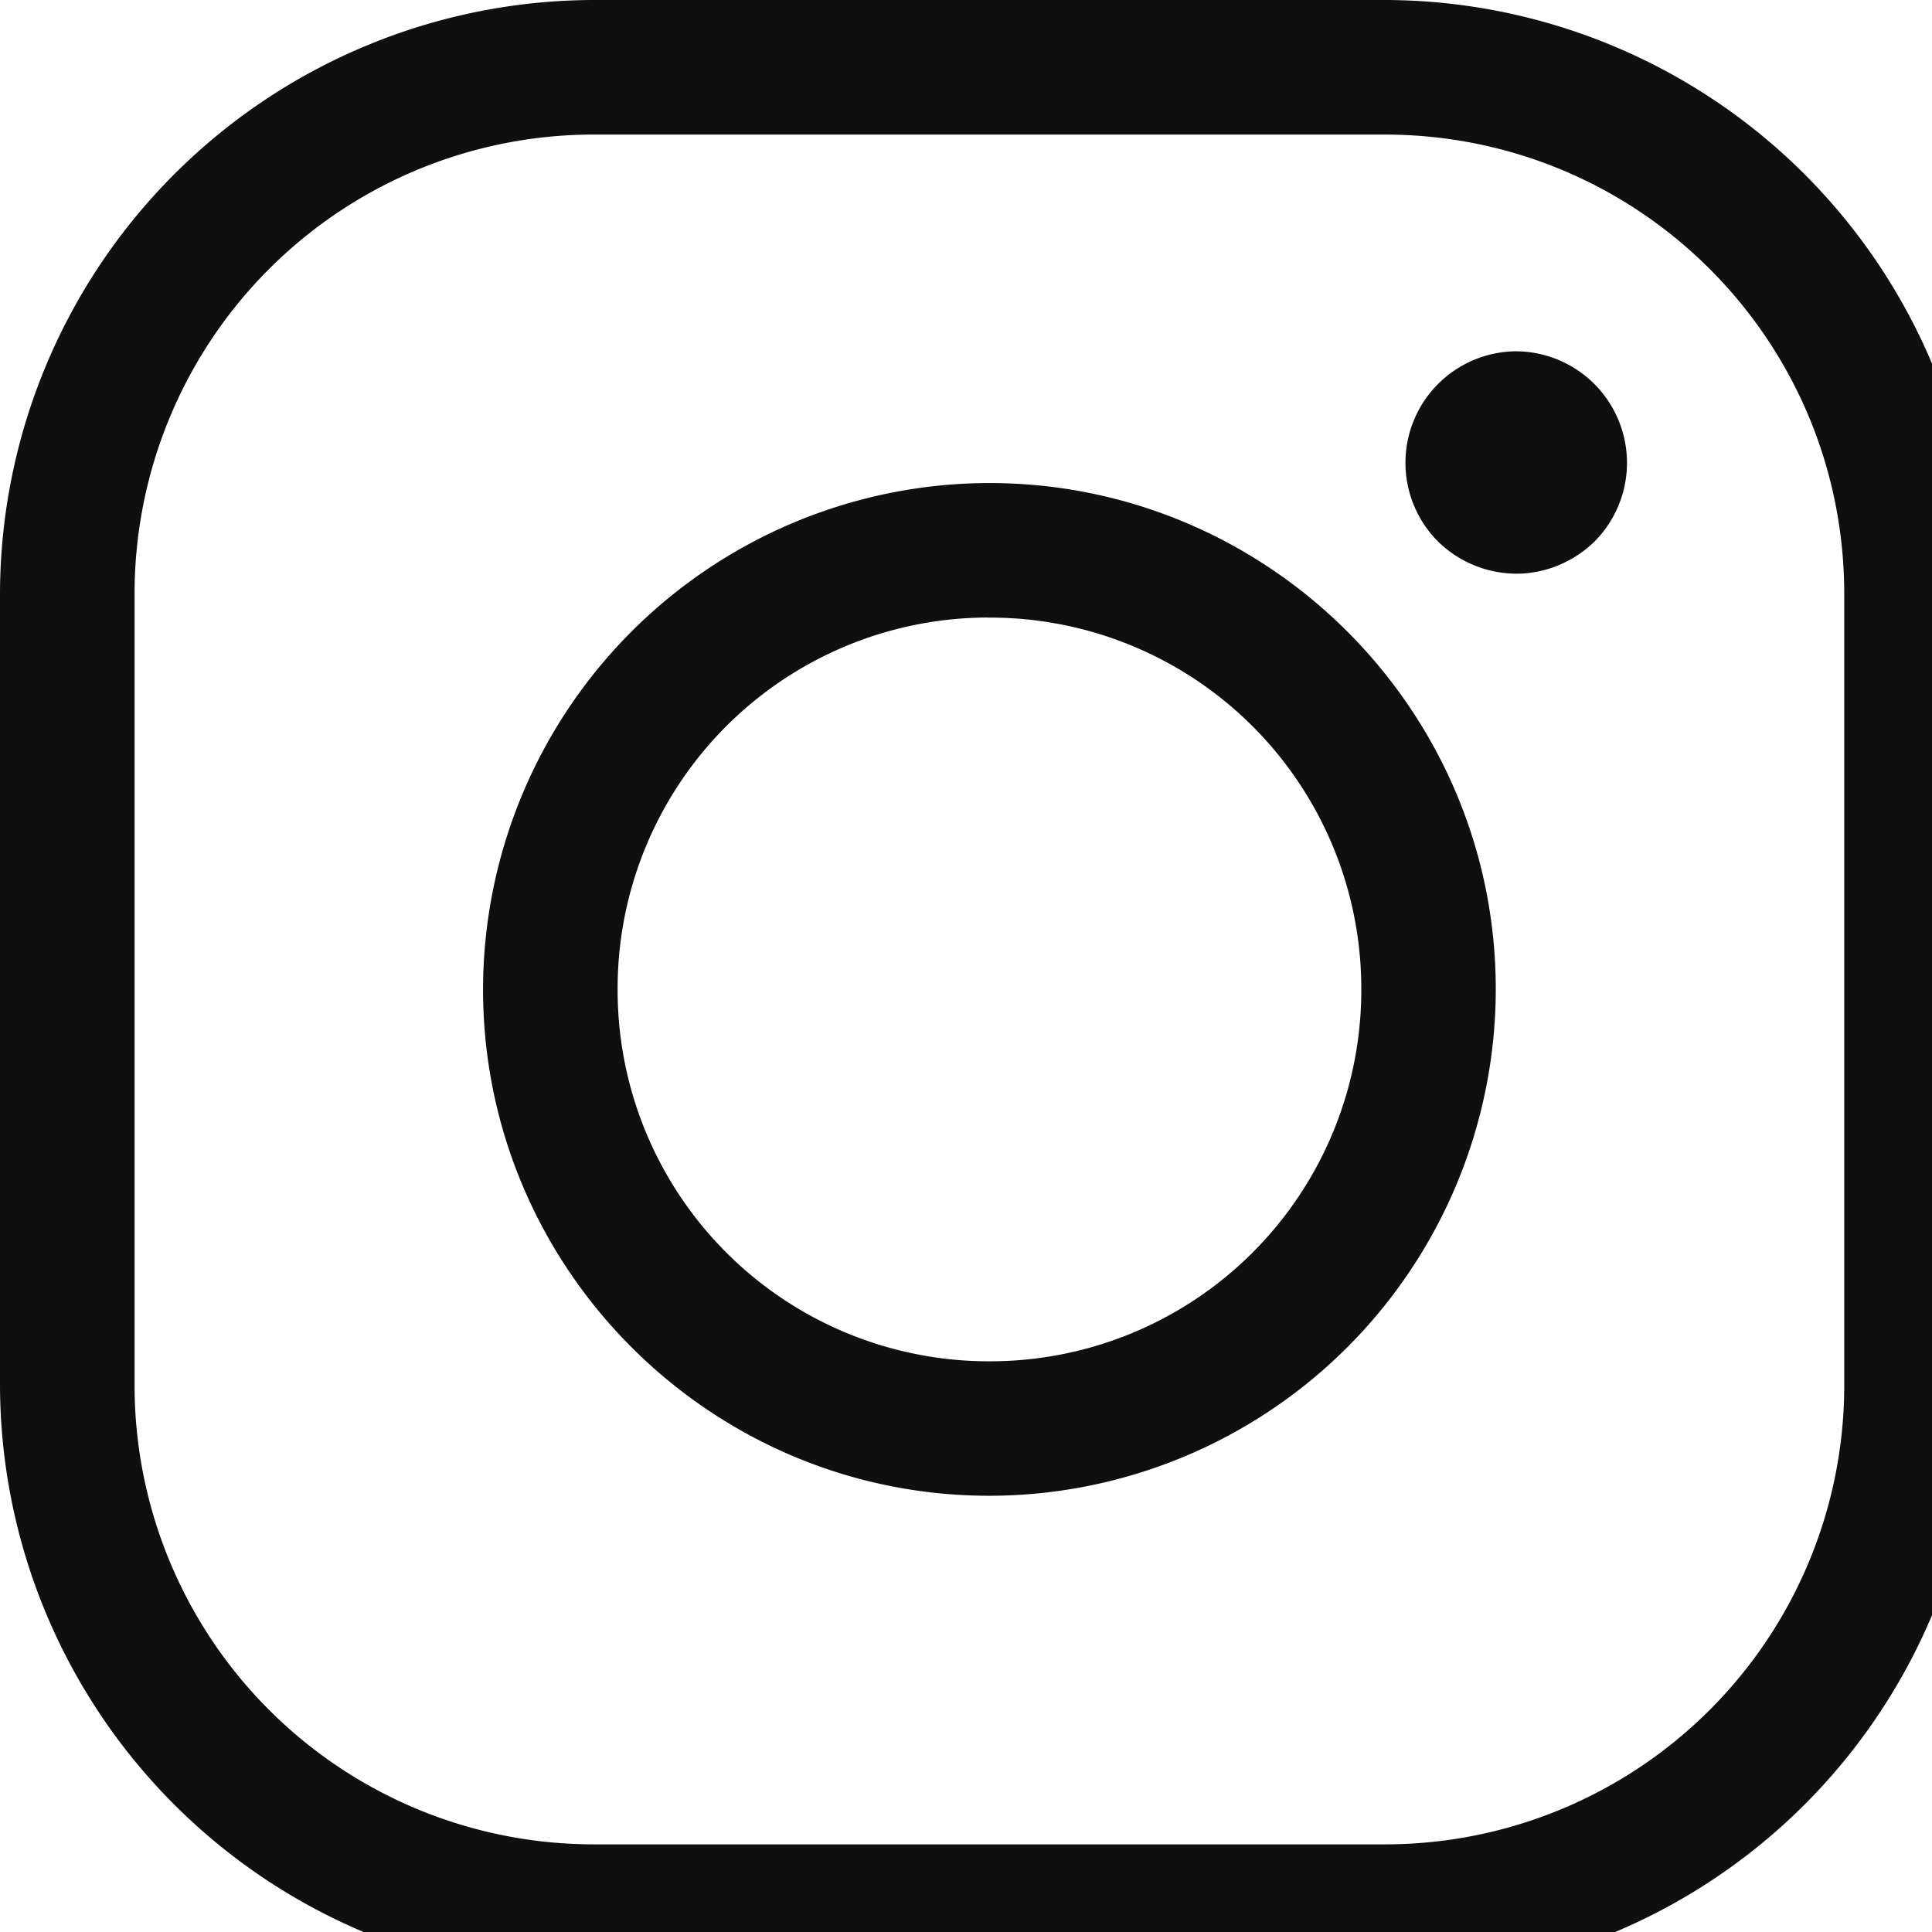
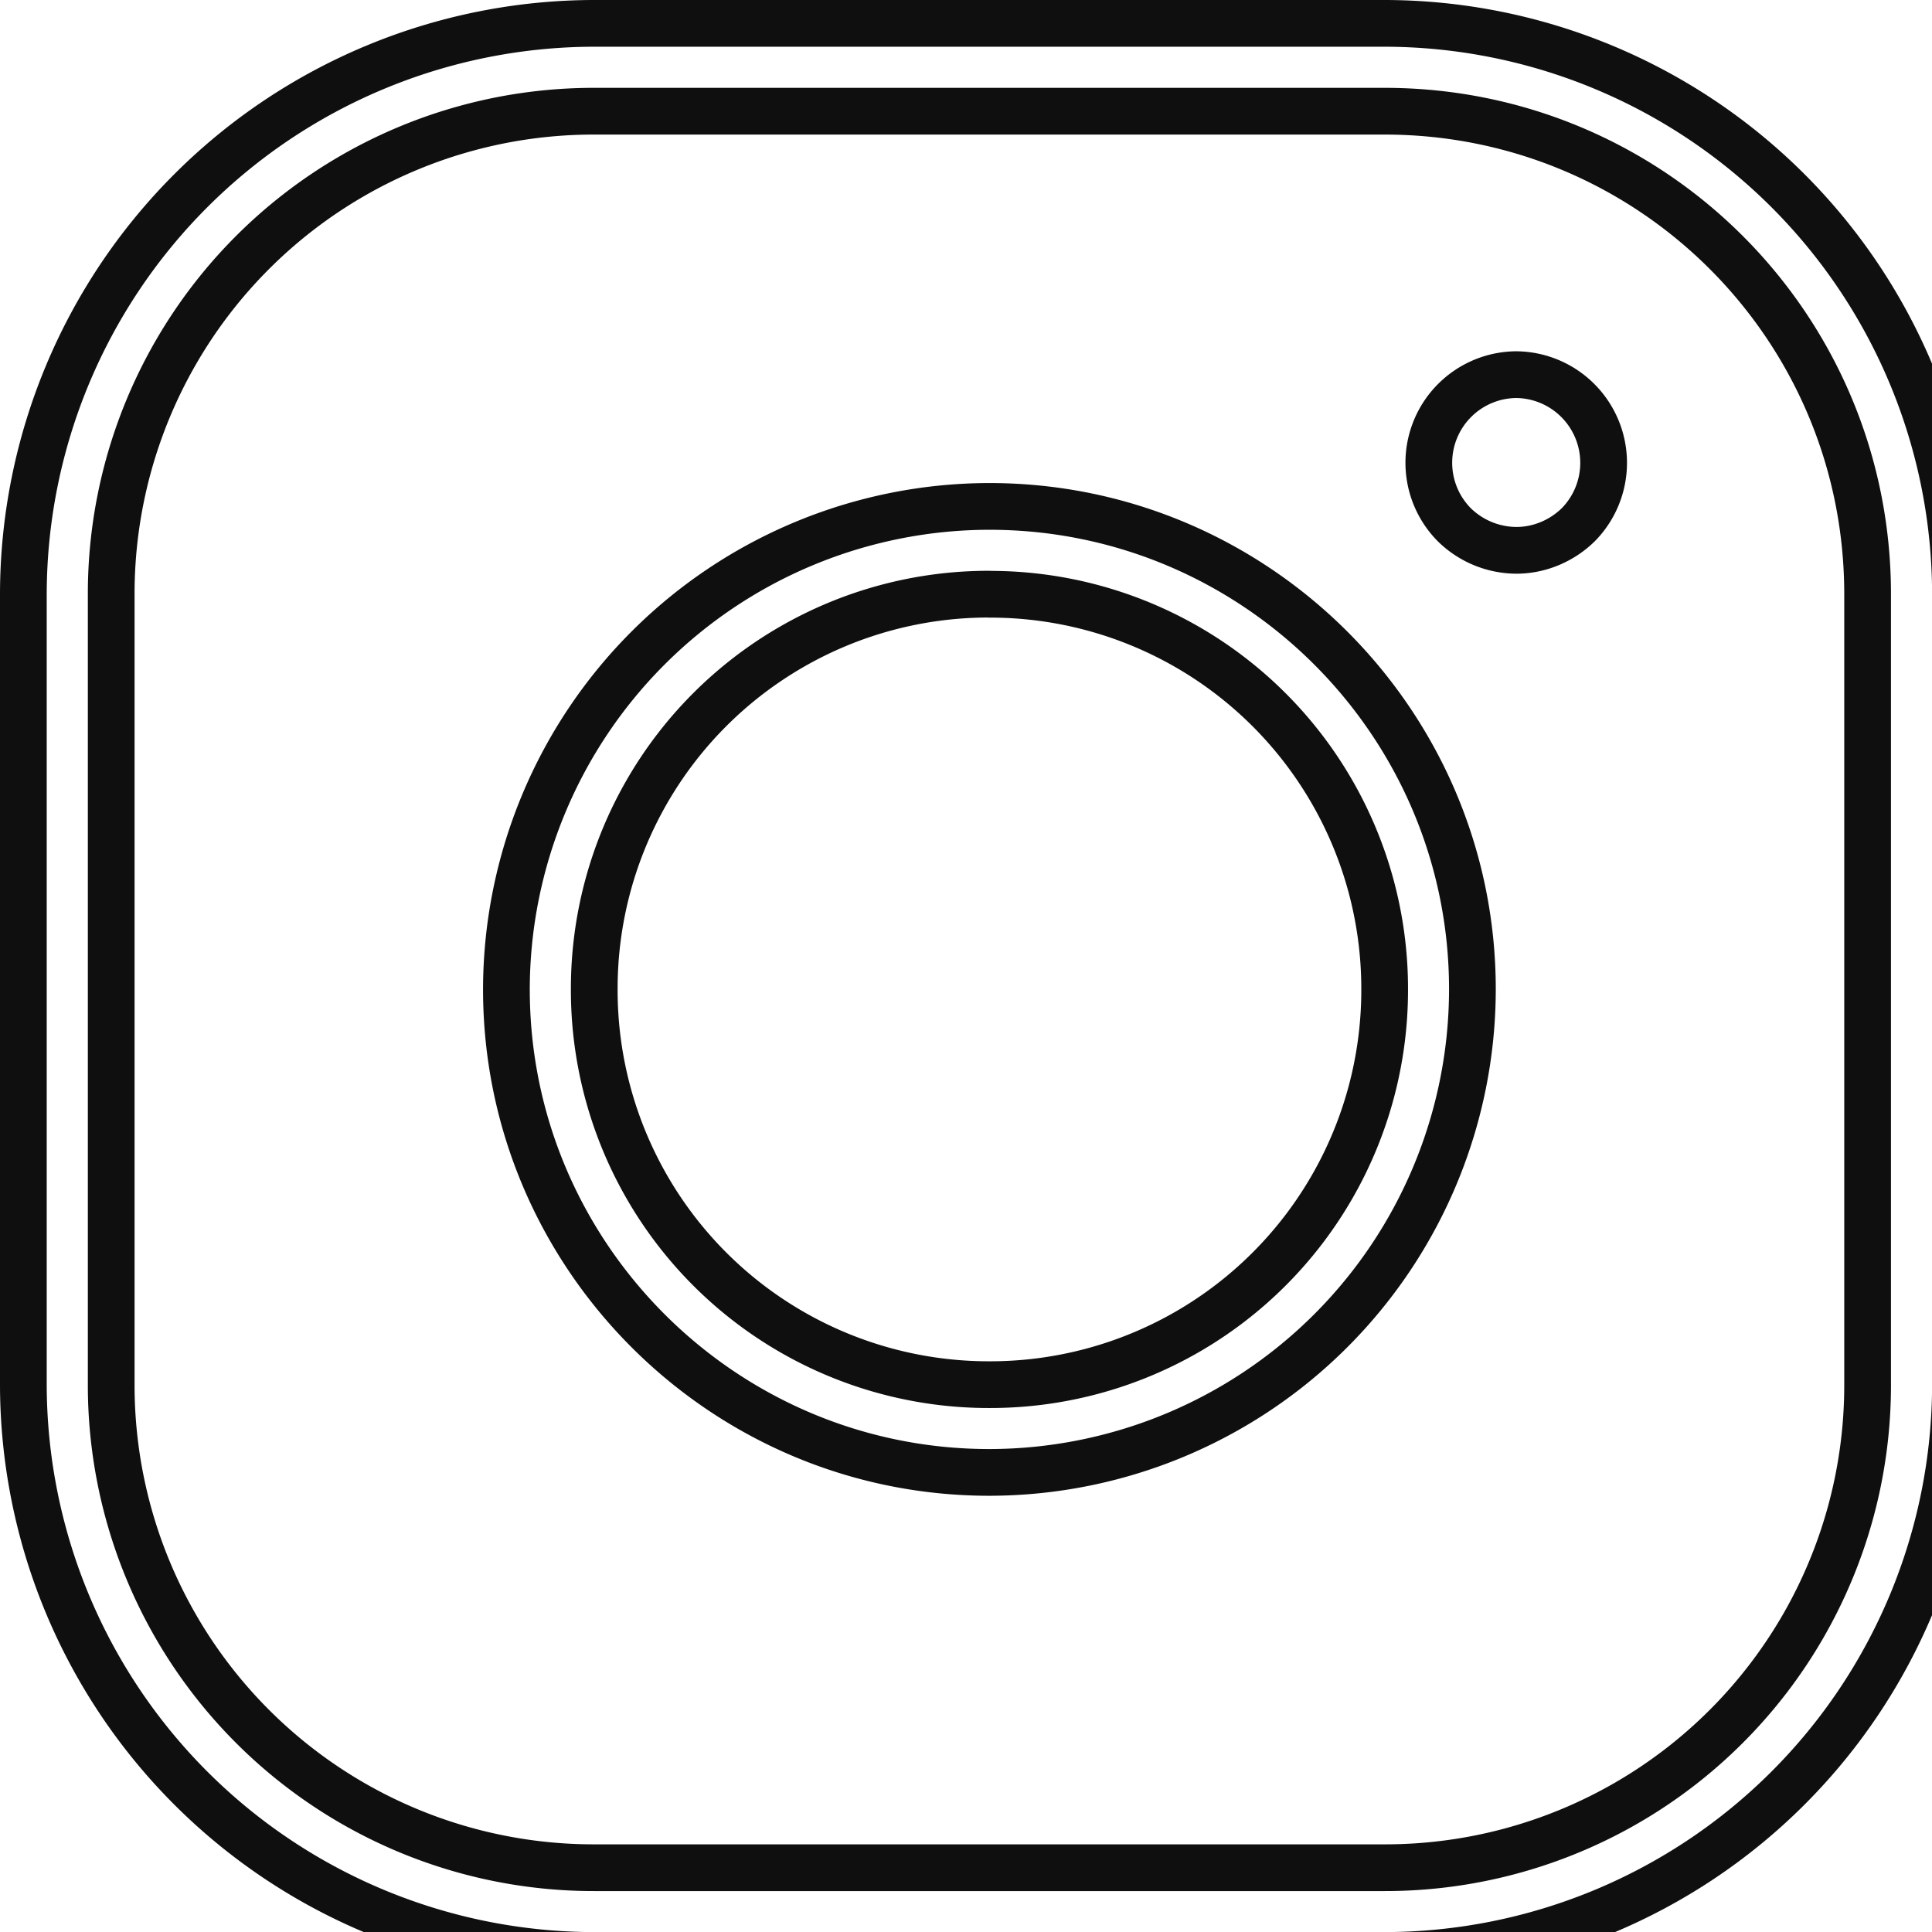
<svg xmlns="http://www.w3.org/2000/svg" width="20.674" height="20.675" viewBox="72.457 170.42 20.674 20.675">
  <g data-name="Path 369">
-     <path d="M78.816 170.67a6.116 6.116 0 0 0-6.109 6.108v8.458a6.116 6.116 0 0 0 6.109 6.109h8.457a6.116 6.116 0 0 0 6.109-6.109v-8.458a6.116 6.116 0 0 0-6.109-6.108h-8.457Zm0 .94h8.457c2.86 0 5.169 2.31 5.169 5.168v8.458a5.163 5.163 0 0 1-5.169 5.17h-8.457a5.163 5.163 0 0 1-5.169-5.17v-8.458a5.163 5.163 0 0 1 5.169-5.168Zm9.867 2.819a.943.943 0 0 0-.665 1.605.955.955 0 0 0 .665.275c.249 0 .488-.102.664-.275a.944.944 0 0 0-.664-1.605Zm-5.639 1.41a5.175 5.175 0 0 0-5.168 5.168c0 2.85 2.32 5.169 5.168 5.169a5.175 5.175 0 0 0 5.169-5.17c0-2.849-2.32-5.167-5.169-5.167Zm0 .94a4.221 4.221 0 0 1 4.23 4.228 4.222 4.222 0 0 1-4.23 4.23 4.222 4.222 0 0 1-4.228-4.23 4.22 4.22 0 0 1 4.228-4.229Z" fill="#100f0f" fill-rule="evenodd" />
    <path d="M78.816 170.67a6.116 6.116 0 0 0-6.109 6.108v8.458a6.116 6.116 0 0 0 6.109 6.109h8.457a6.116 6.116 0 0 0 6.109-6.109v-8.458a6.116 6.116 0 0 0-6.109-6.108h-8.457Zm0 .94h8.457c2.86 0 5.169 2.31 5.169 5.168v8.458a5.163 5.163 0 0 1-5.169 5.17h-8.457a5.163 5.163 0 0 1-5.169-5.17v-8.458a5.163 5.163 0 0 1 5.169-5.168Zm9.867 2.819a.943.943 0 0 0-.665 1.605.955.955 0 0 0 .665.275c.249 0 .488-.102.664-.275a.944.944 0 0 0-.664-1.605Zm-5.639 1.41a5.175 5.175 0 0 0-5.168 5.168c0 2.85 2.32 5.169 5.168 5.169a5.175 5.175 0 0 0 5.169-5.17c0-2.849-2.32-5.167-5.169-5.167Zm0 .94a4.221 4.221 0 0 1 4.23 4.228 4.222 4.222 0 0 1-4.23 4.23 4.222 4.222 0 0 1-4.228-4.23 4.22 4.22 0 0 1 4.228-4.229Z" stroke-linejoin="round" stroke-linecap="round" stroke-width=".5" stroke="#100f0f" fill="transparent" />
  </g>
</svg>